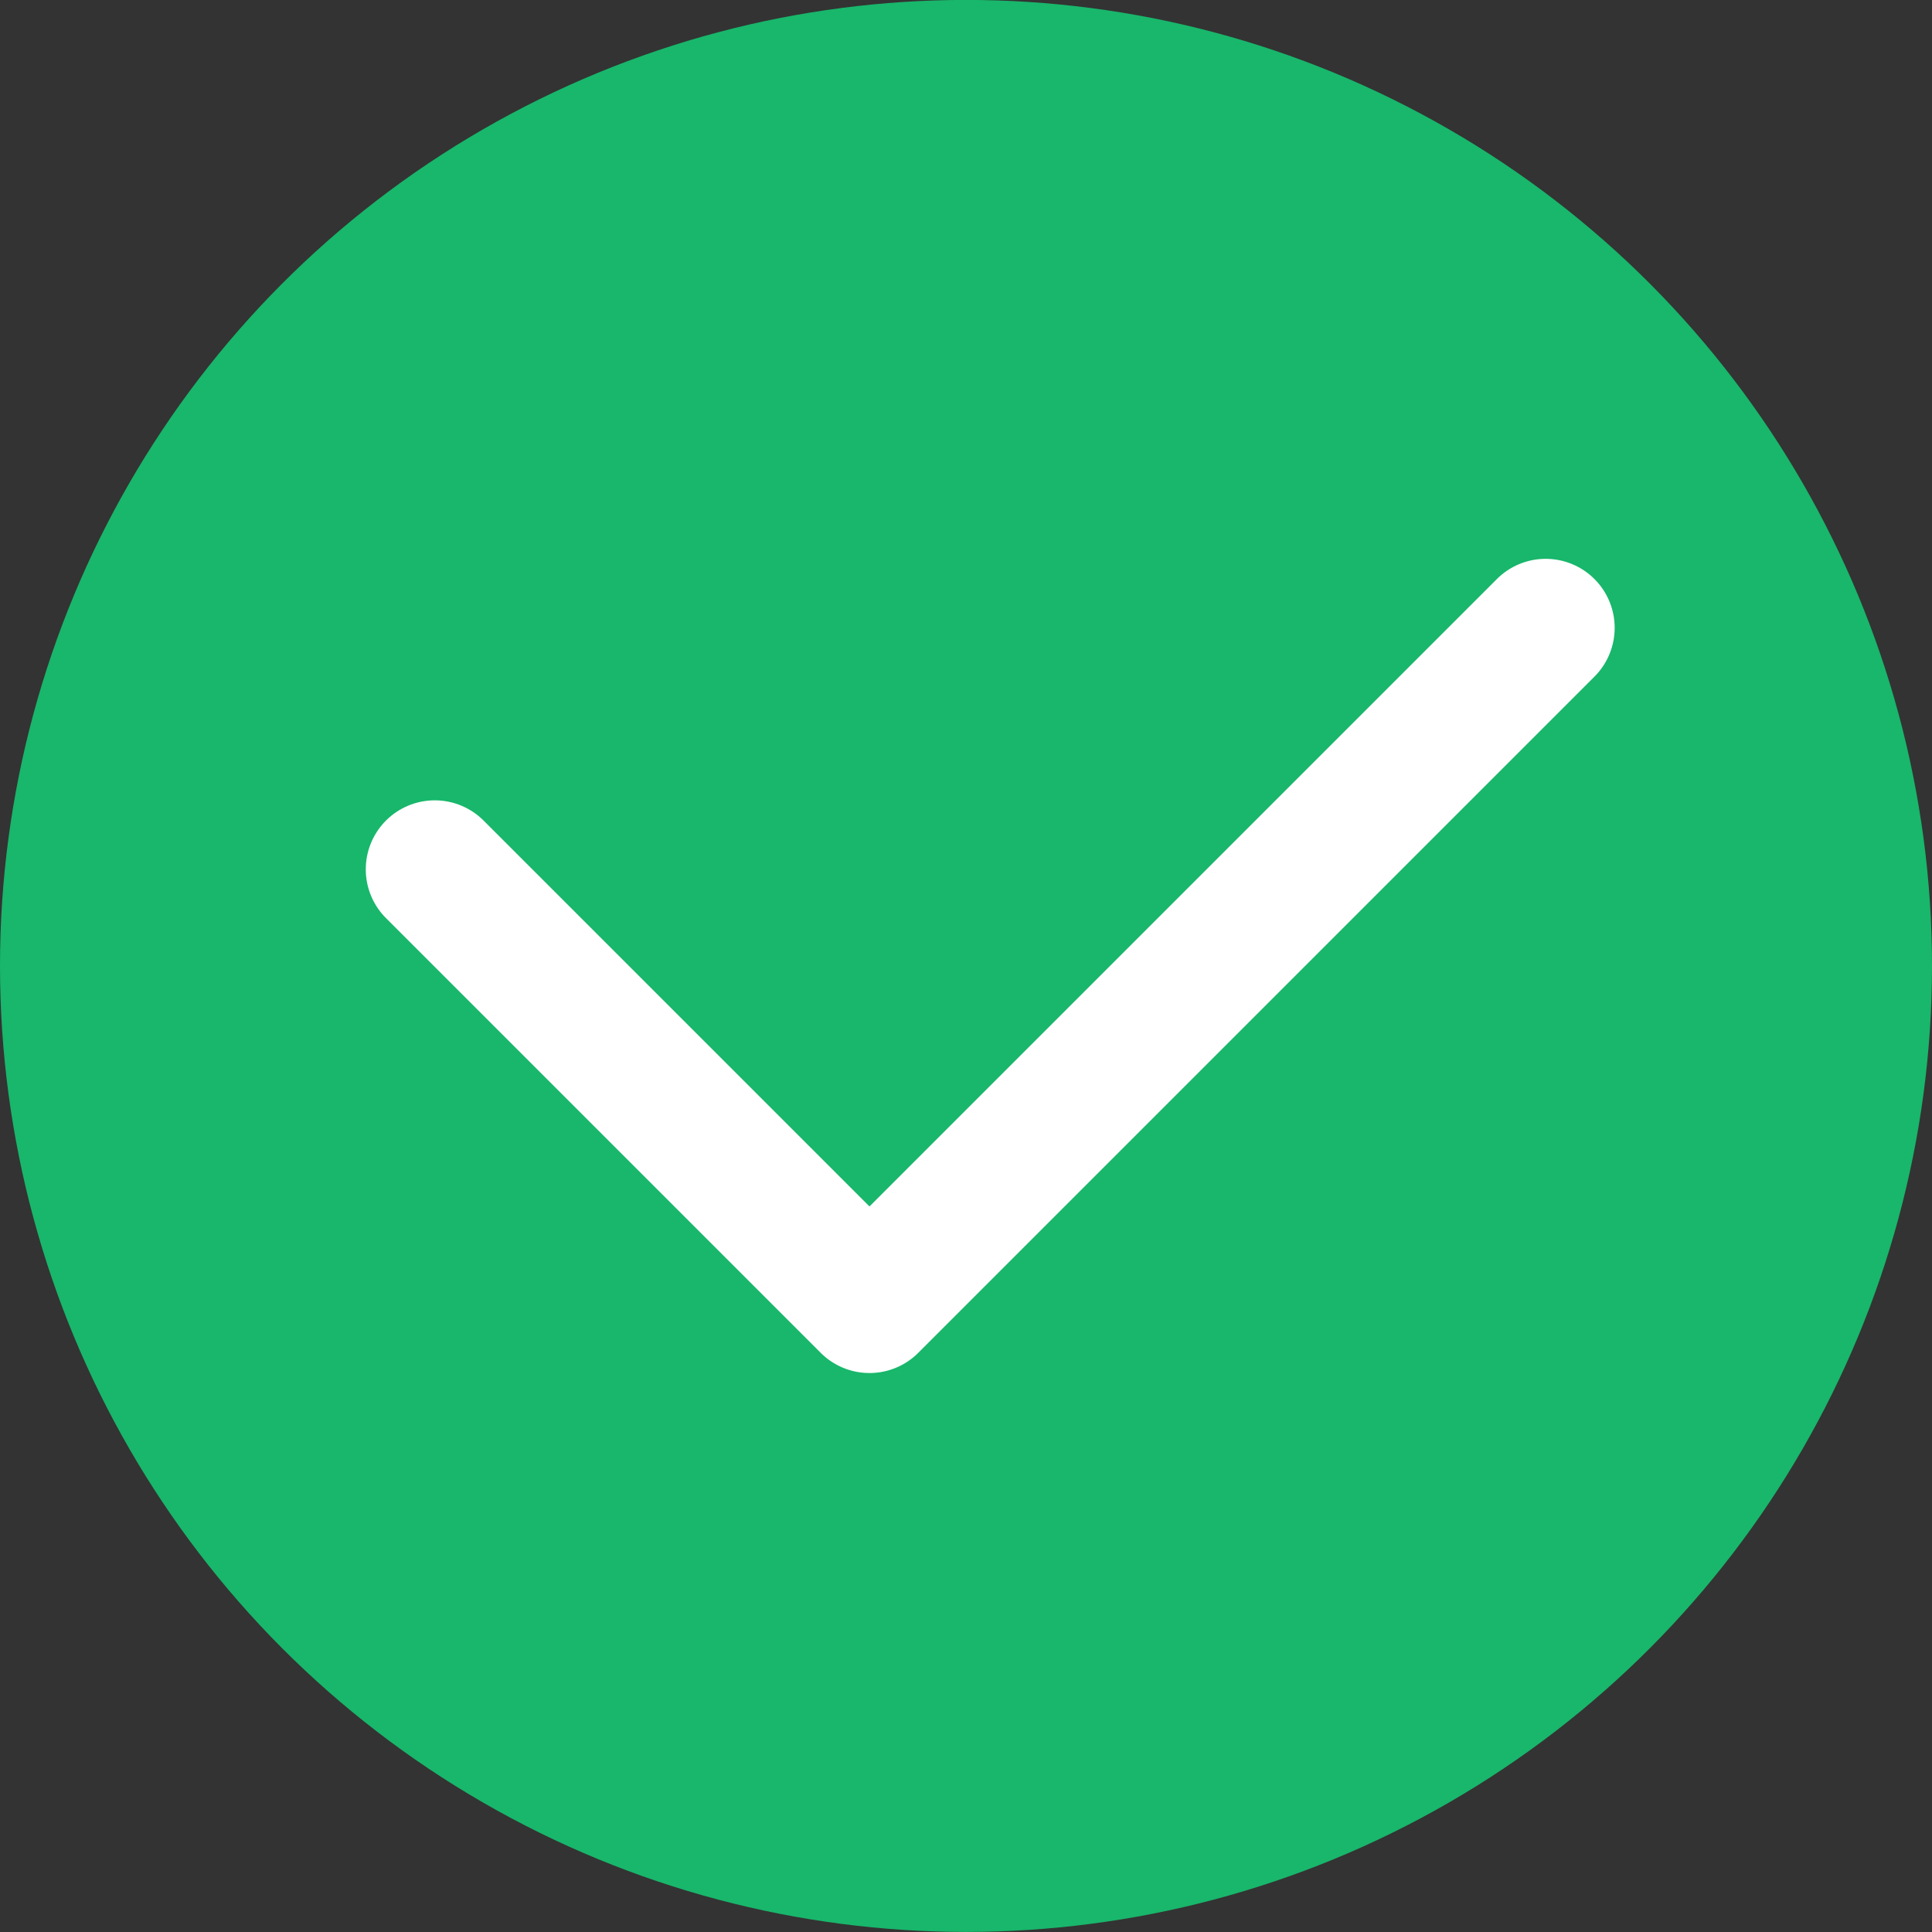
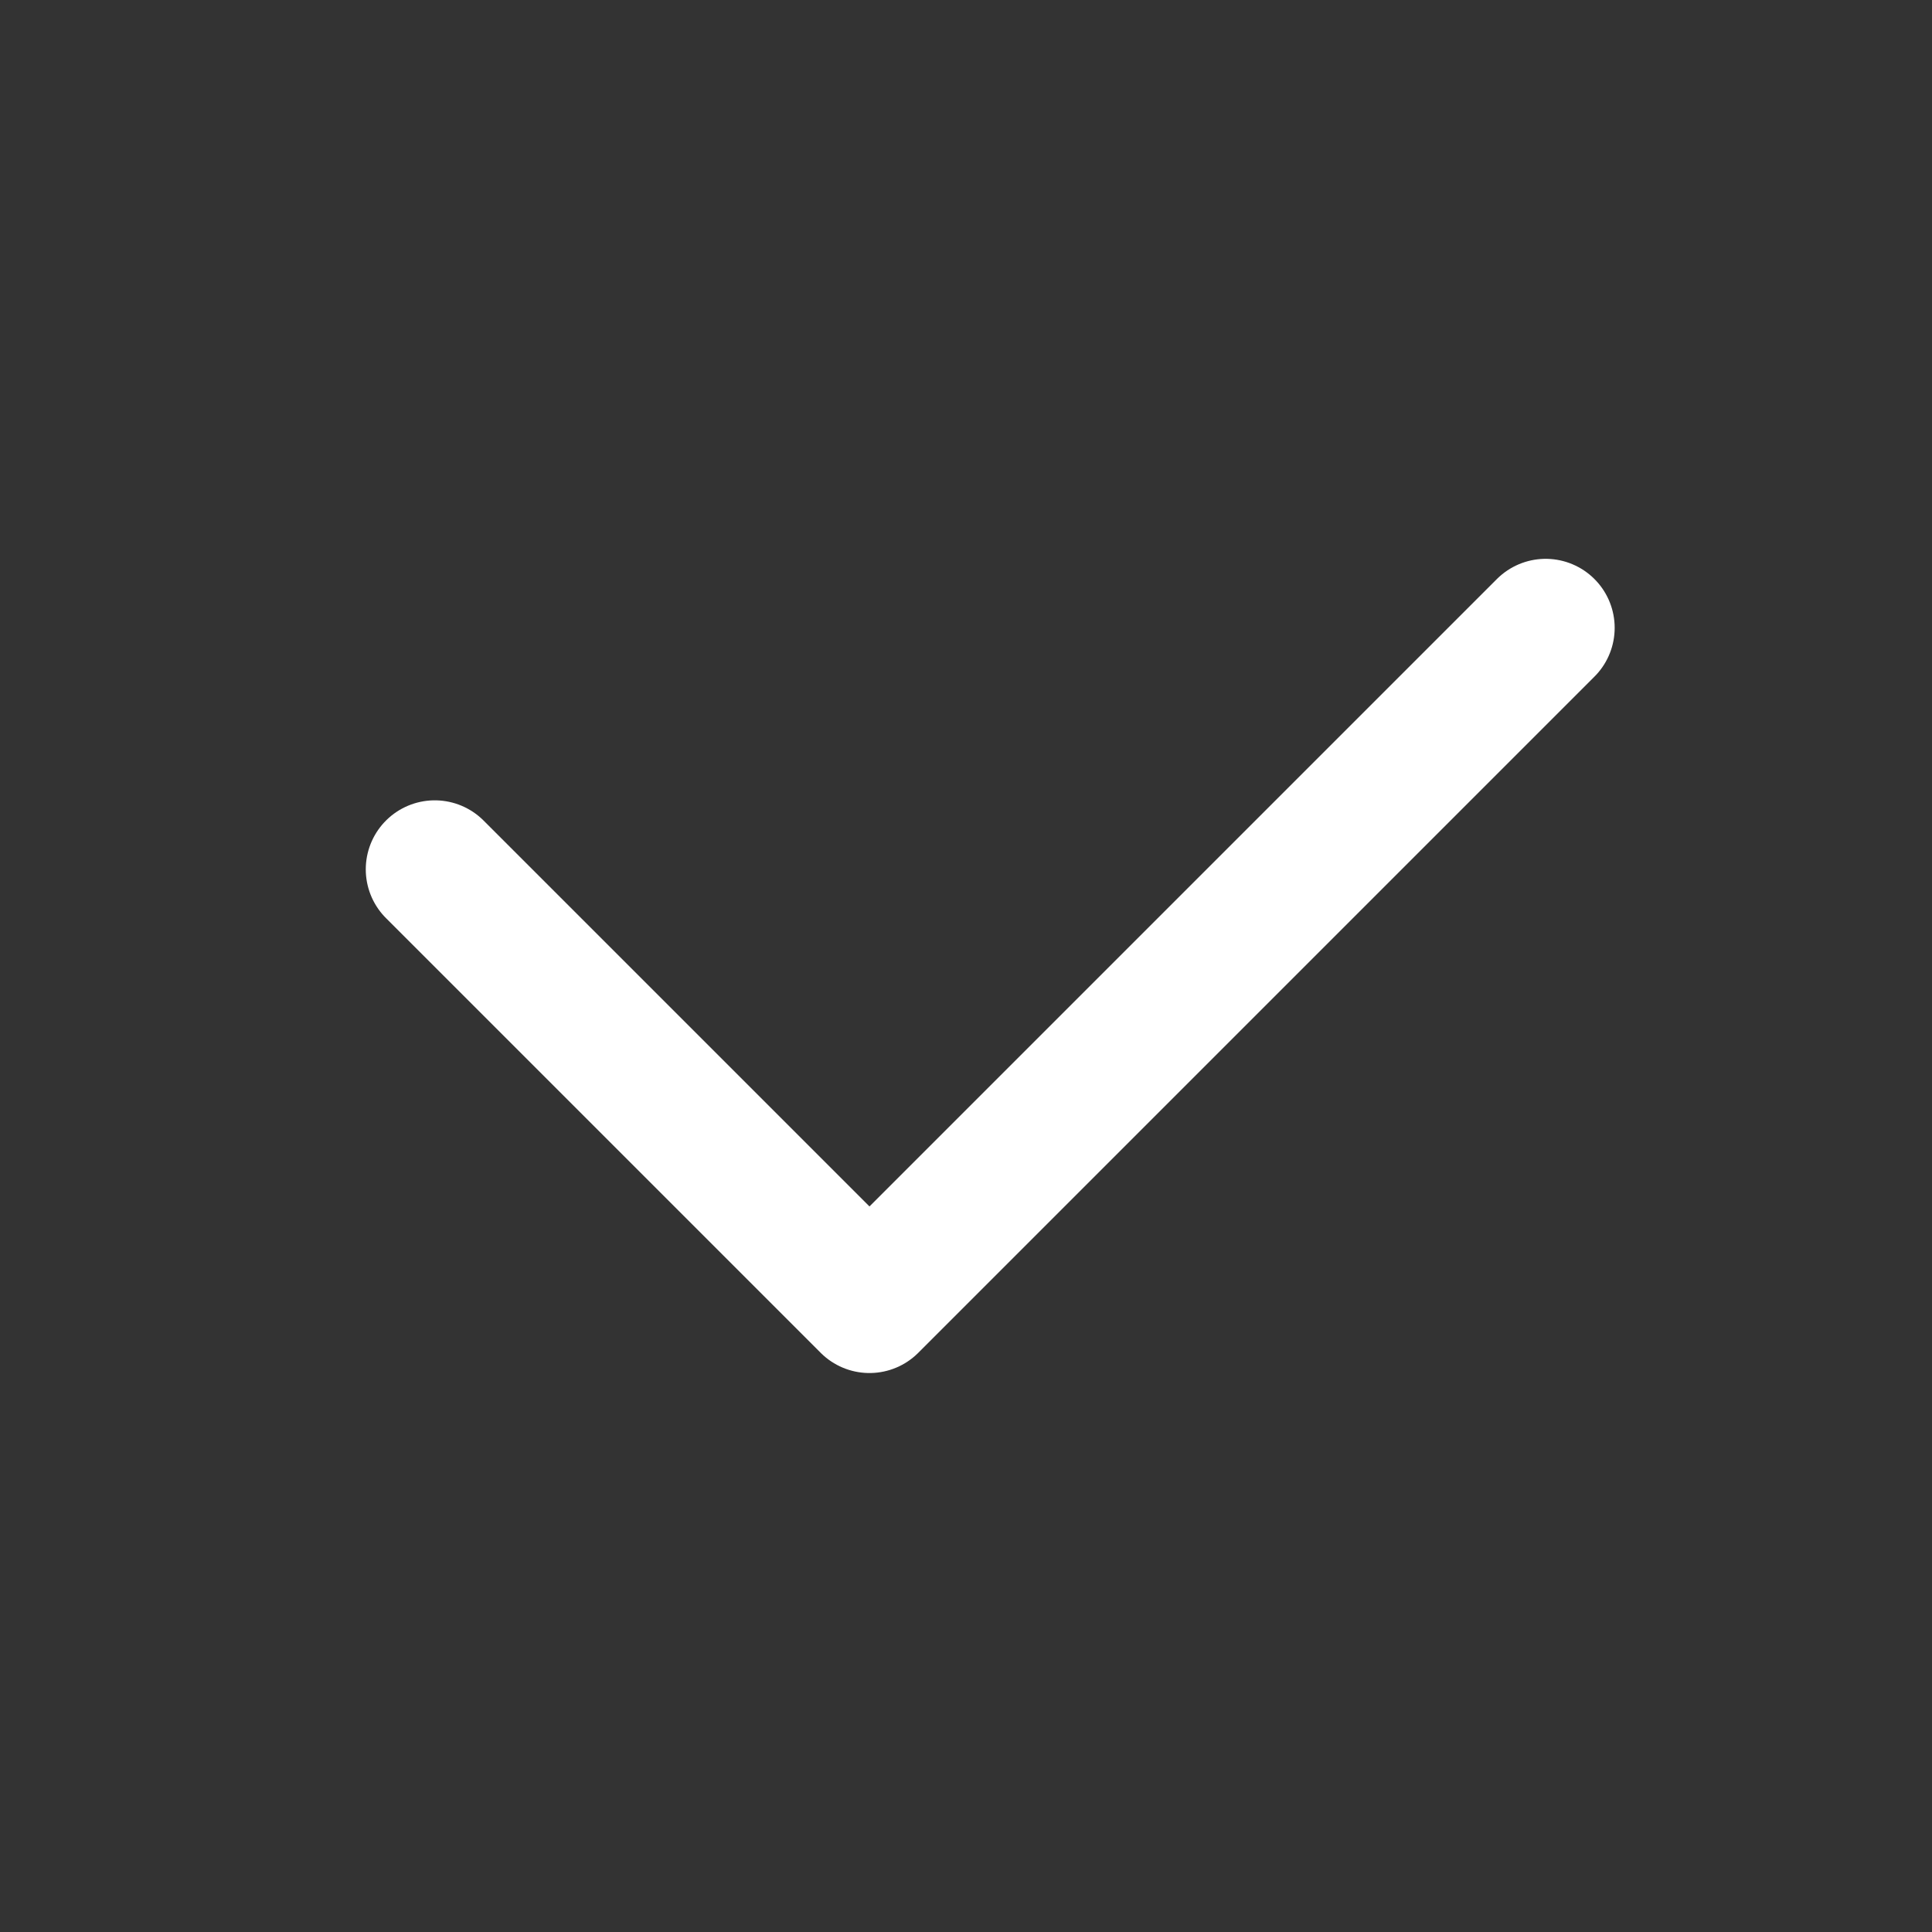
<svg xmlns="http://www.w3.org/2000/svg" fill="none" height="28" viewBox="0 0 28 28" width="28">
  <rect x="0" y="0" width="28" height="28" fill="#333333" stroke="none" />
-   <circle cx="14" cy="13.999" fill="#18b76b" r="14" />
  <path d="m6.301 12.599 6.3 6.3 9.8-9.8" stroke="#fff" stroke-linecap="round" stroke-linejoin="round" stroke-width="2" />
</svg>